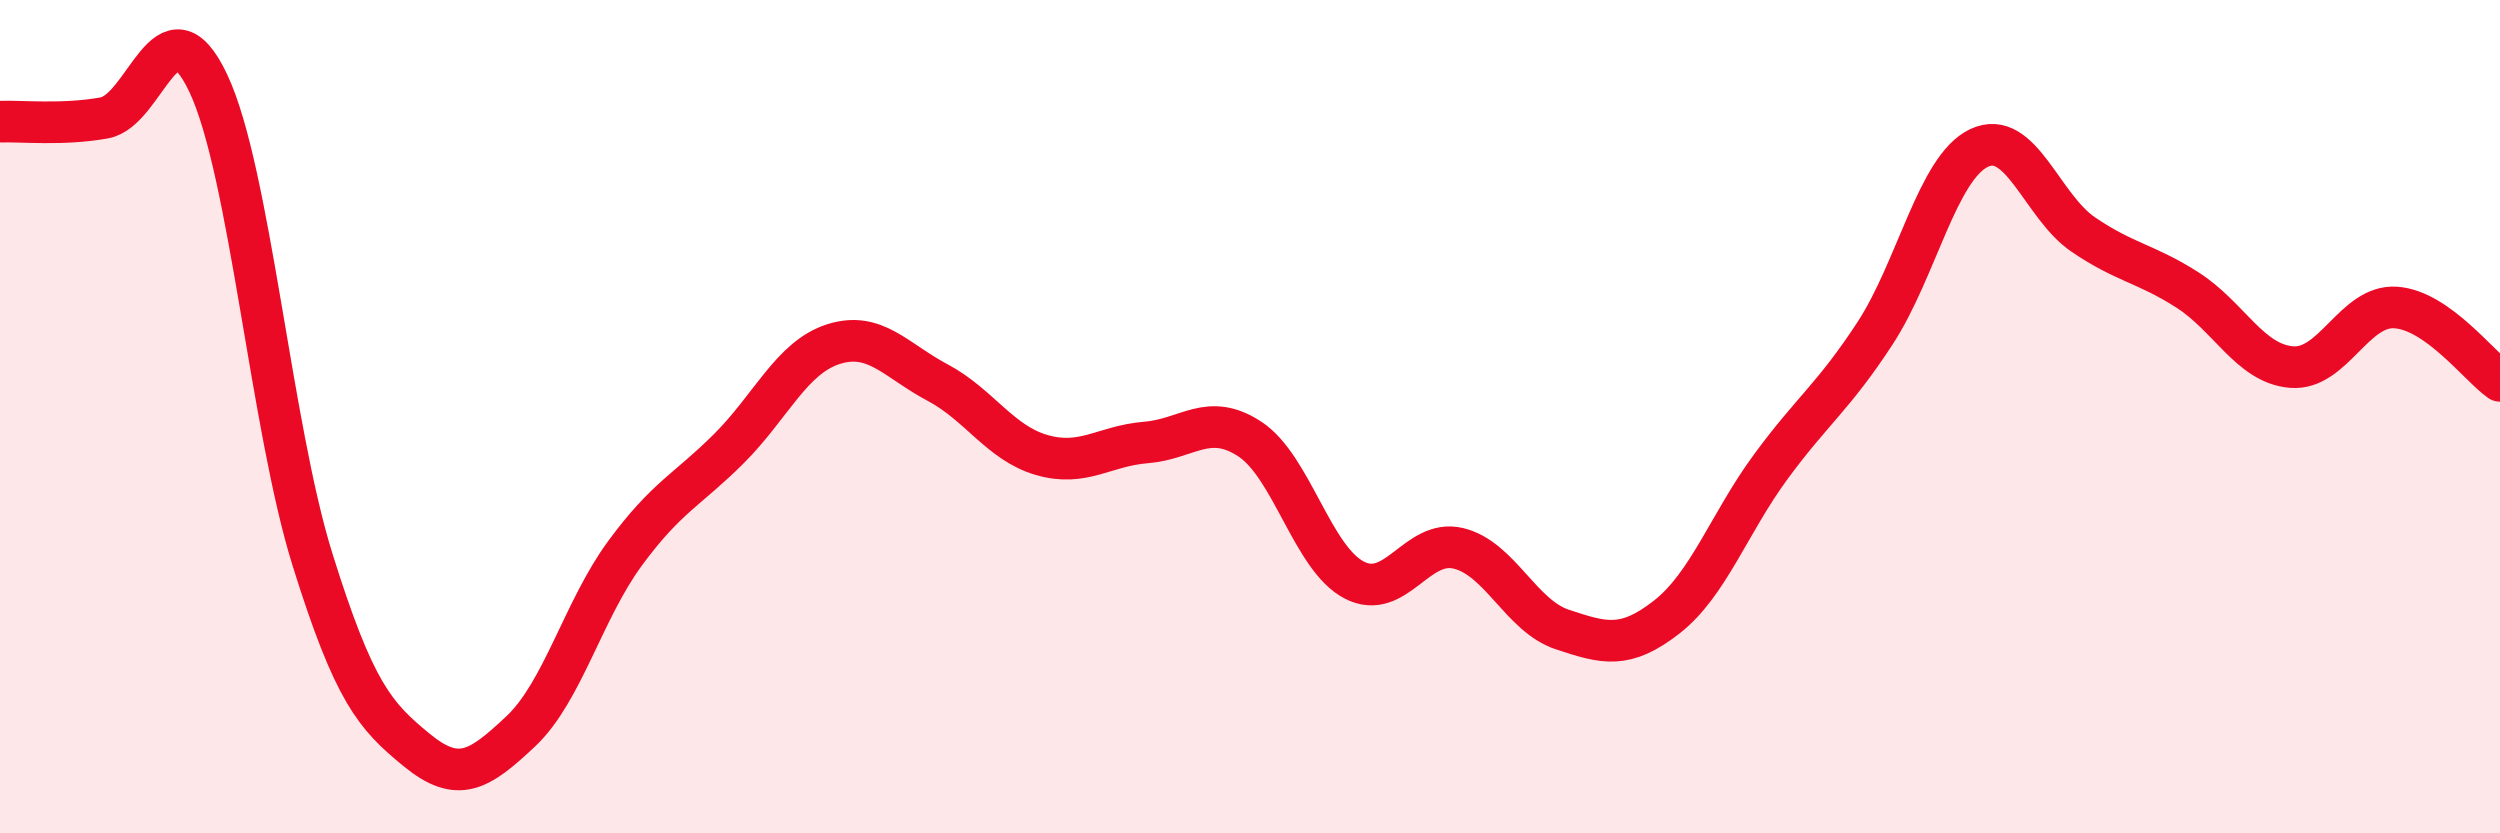
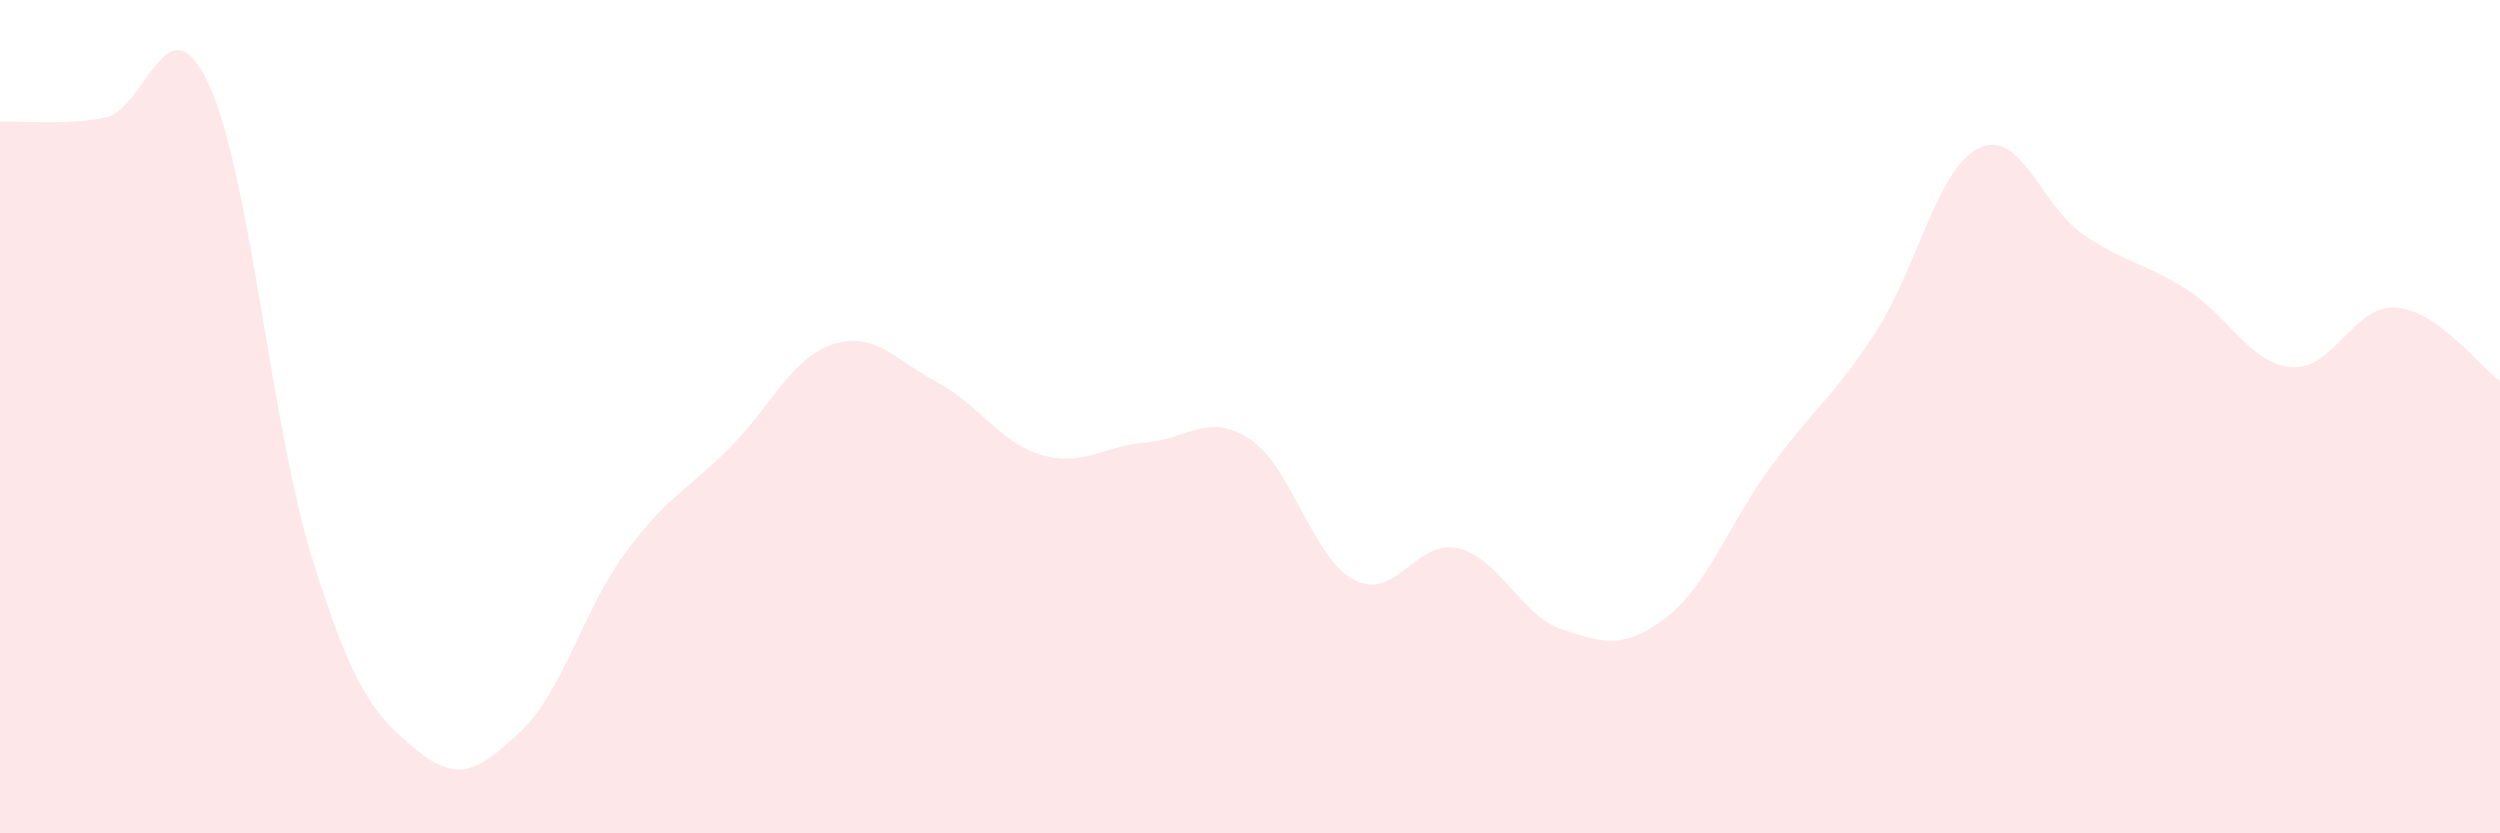
<svg xmlns="http://www.w3.org/2000/svg" width="60" height="20" viewBox="0 0 60 20">
  <path d="M 0,2.92 C 0.5,2.9 1.5,3.01 2.5,2.83 C 3.5,2.65 4,-0.12 5,2 C 6,4.12 6.5,10.23 7.5,13.43 C 8.5,16.63 9,17.18 10,18 C 11,18.82 11.5,18.49 12.5,17.55 C 13.5,16.61 14,14.64 15,13.28 C 16,11.92 16.5,11.76 17.5,10.76 C 18.5,9.76 19,8.58 20,8.26 C 21,7.94 21.5,8.65 22.5,9.18 C 23.5,9.71 24,10.63 25,10.92 C 26,11.21 26.5,10.7 27.5,10.62 C 28.5,10.54 29,9.88 30,10.54 C 31,11.2 31.5,13.4 32.5,13.92 C 33.5,14.44 34,12.92 35,13.16 C 36,13.4 36.5,14.78 37.5,15.11 C 38.5,15.44 39,15.59 40,14.81 C 41,14.03 41.5,12.56 42.5,11.2 C 43.5,9.84 44,9.53 45,8 C 46,6.47 46.5,4.02 47.5,3.55 C 48.5,3.08 49,4.95 50,5.63 C 51,6.31 51.5,6.32 52.5,6.96 C 53.5,7.6 54,8.73 55,8.81 C 56,8.89 56.5,7.31 57.5,7.38 C 58.5,7.45 59.5,8.79 60,9.14L60 20L0 20Z" fill="#EB0A25" opacity="0.1" stroke-linecap="round" stroke-linejoin="round" />
-   <path d="M 0,2.92 C 0.5,2.9 1.5,3.01 2.5,2.83 C 3.5,2.65 4,-0.12 5,2 C 6,4.12 6.5,10.23 7.5,13.43 C 8.5,16.63 9,17.18 10,18 C 11,18.82 11.5,18.49 12.5,17.55 C 13.5,16.61 14,14.64 15,13.28 C 16,11.92 16.5,11.76 17.5,10.76 C 18.5,9.76 19,8.58 20,8.26 C 21,7.94 21.5,8.65 22.5,9.18 C 23.5,9.71 24,10.63 25,10.92 C 26,11.21 26.5,10.7 27.5,10.62 C 28.5,10.54 29,9.88 30,10.54 C 31,11.2 31.5,13.4 32.5,13.92 C 33.5,14.44 34,12.92 35,13.16 C 36,13.4 36.5,14.78 37.5,15.11 C 38.5,15.44 39,15.59 40,14.81 C 41,14.03 41.5,12.56 42.5,11.2 C 43.5,9.84 44,9.53 45,8 C 46,6.47 46.5,4.02 47.5,3.55 C 48.5,3.08 49,4.95 50,5.63 C 51,6.31 51.5,6.32 52.5,6.96 C 53.5,7.6 54,8.73 55,8.81 C 56,8.89 56.5,7.31 57.5,7.38 C 58.5,7.45 59.5,8.79 60,9.14" stroke="#EB0A25" stroke-width="1" fill="none" stroke-linecap="round" stroke-linejoin="round" />
</svg>